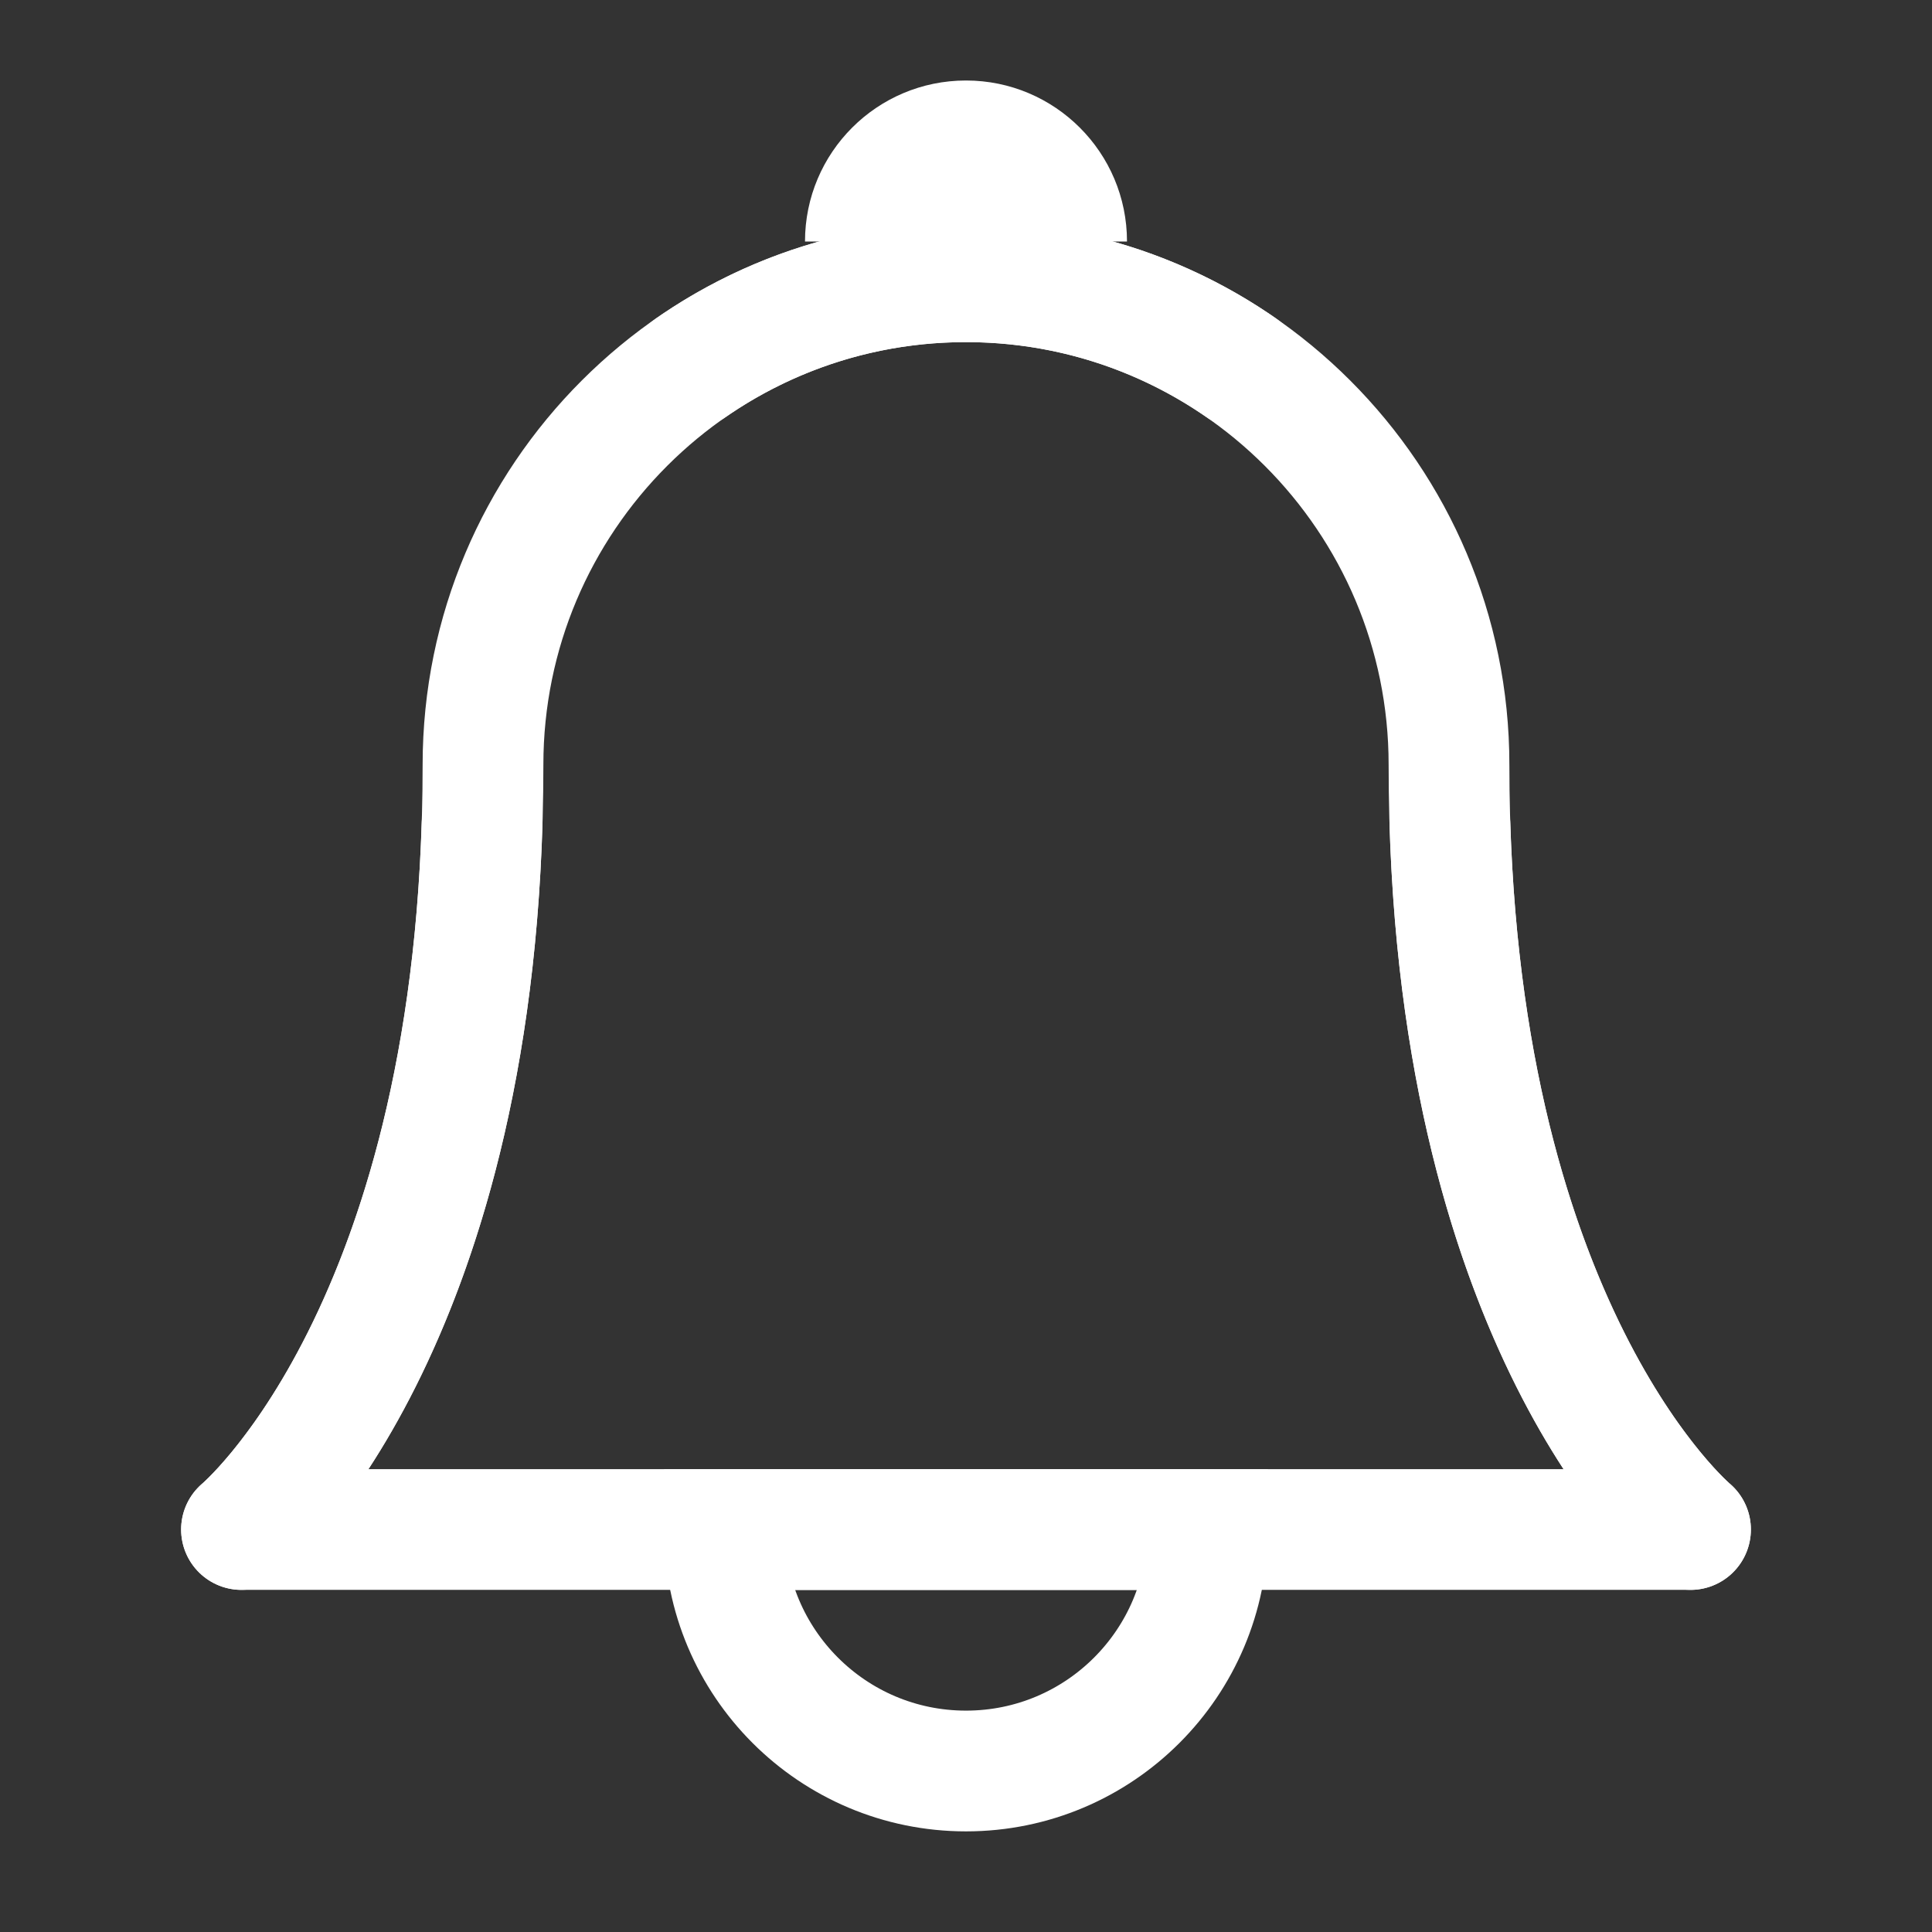
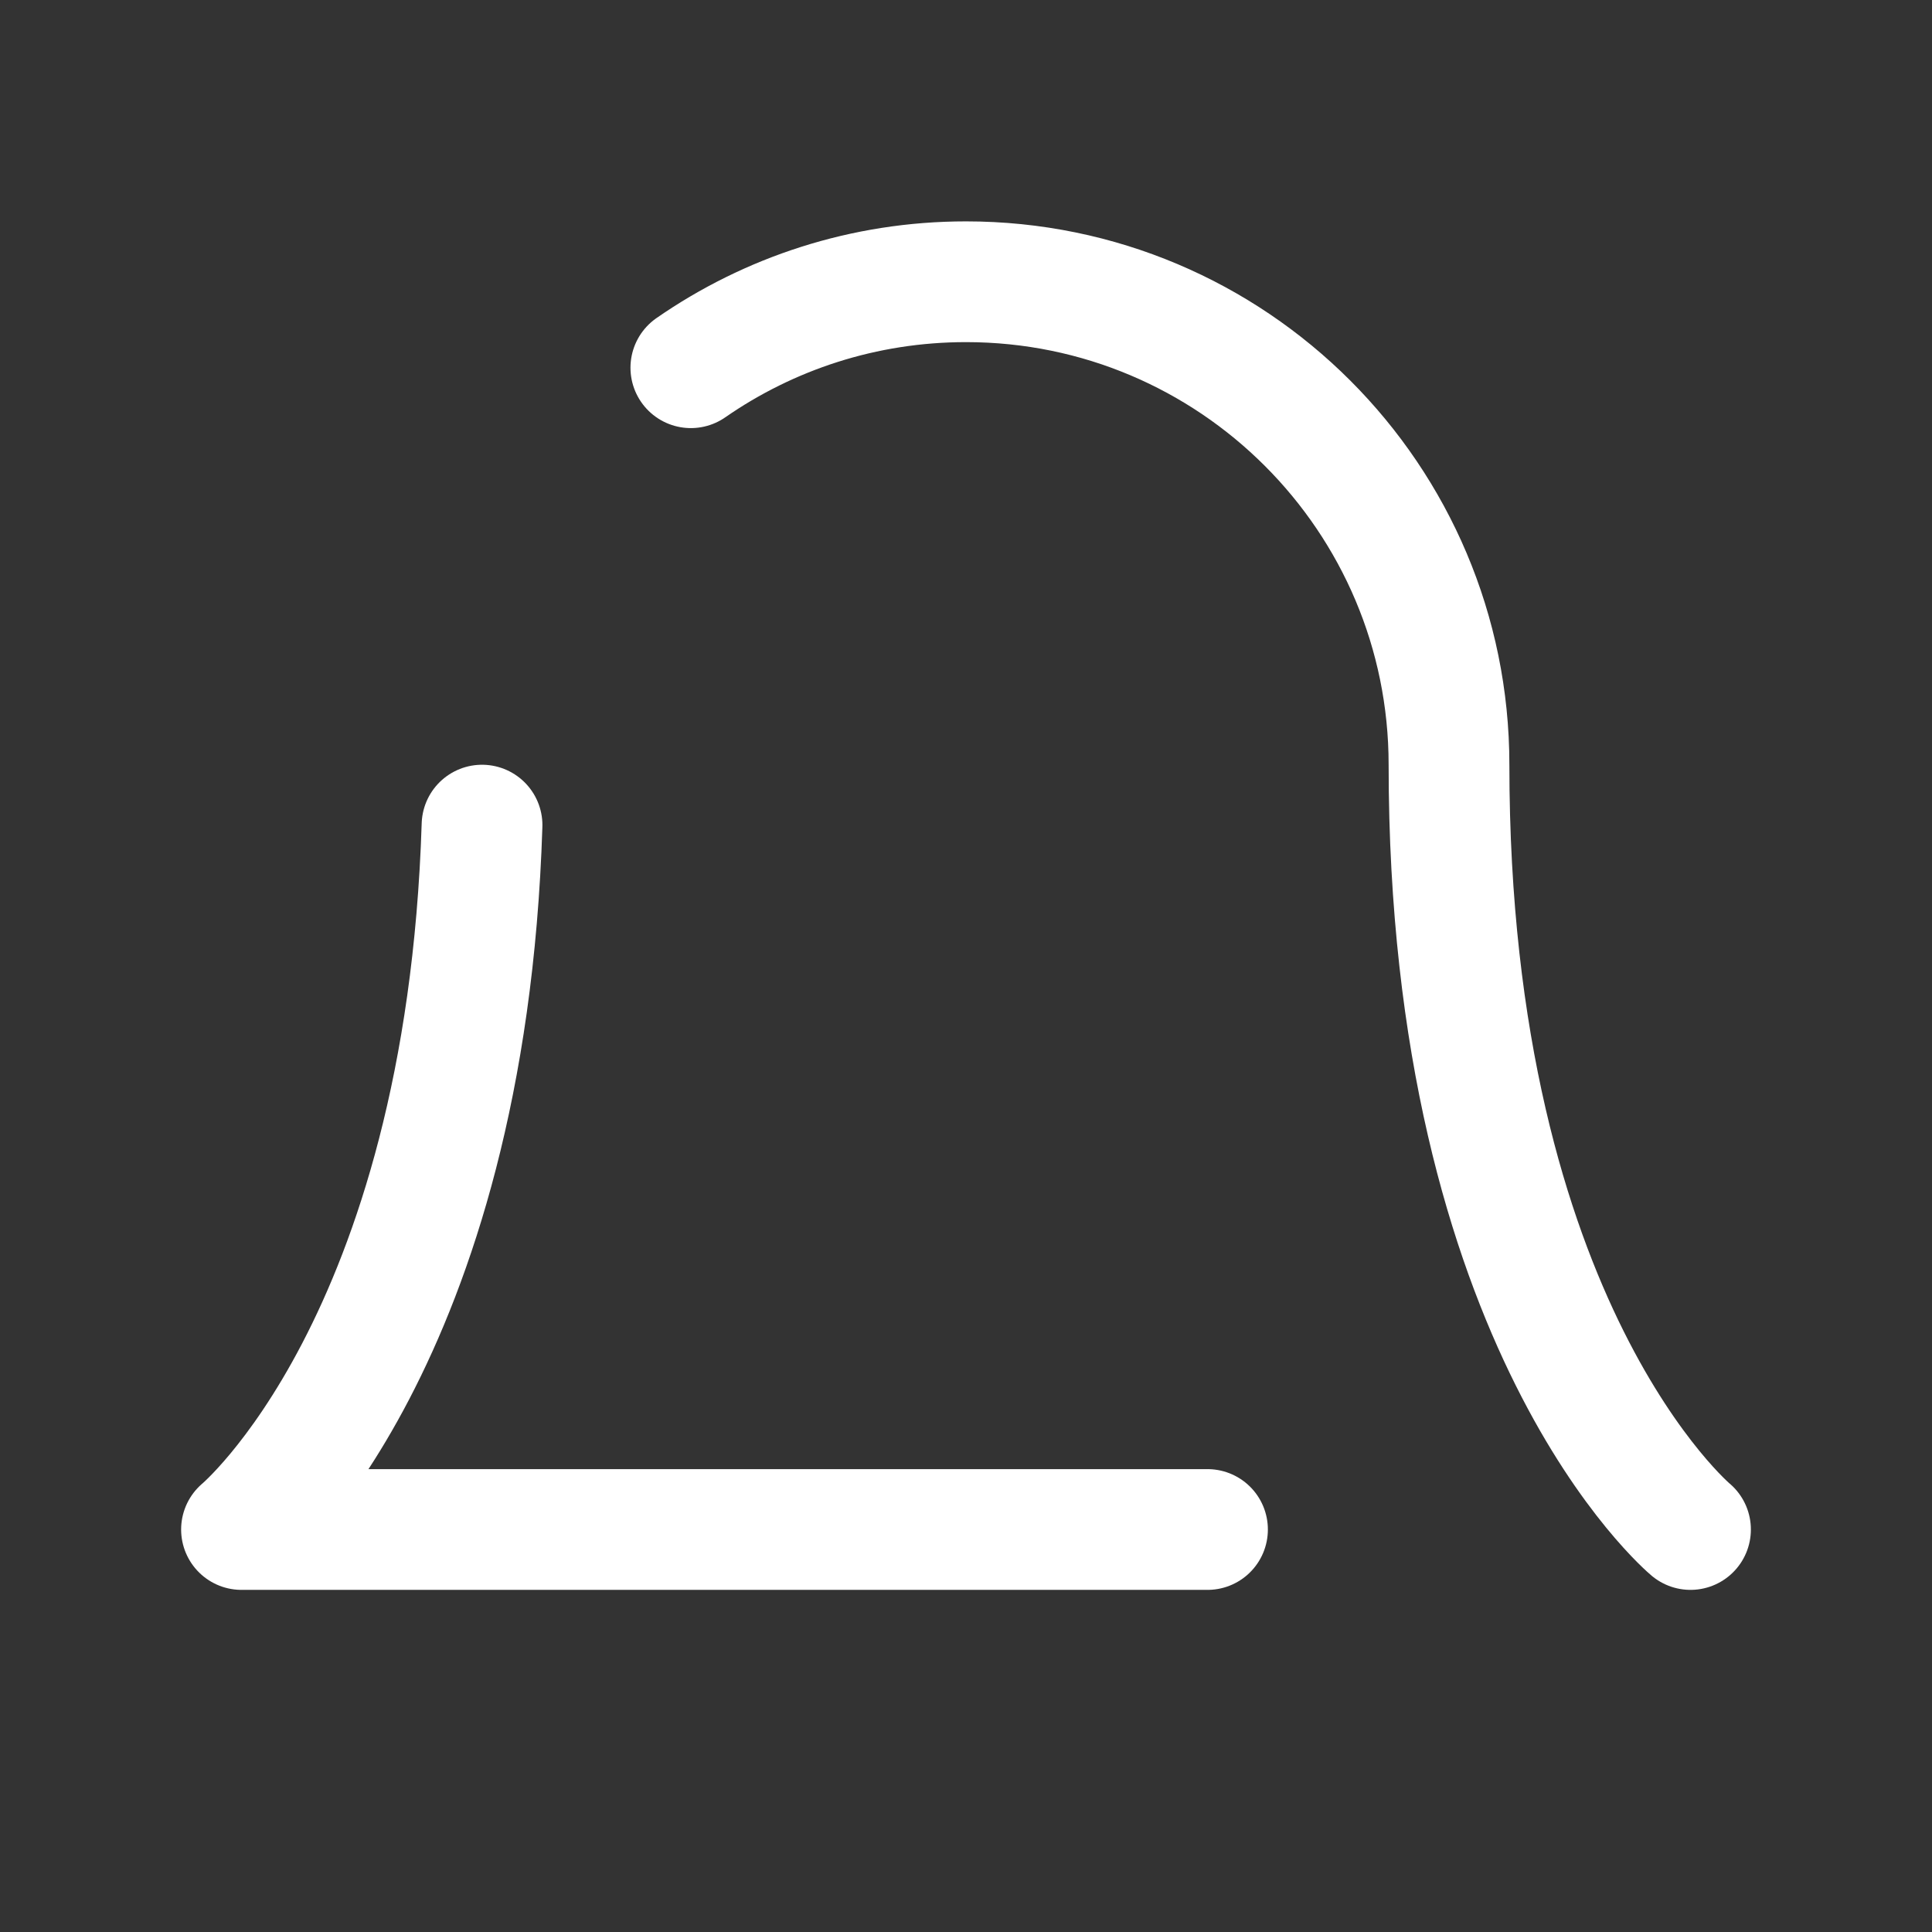
<svg xmlns="http://www.w3.org/2000/svg" width="24" height="24" viewBox="0 0 24 24" fill="none">
  <rect x="0" y="0" width="24" height="24" fill="#333333" stroke="none" />
  <path d="M21 19C21 19 18 16.5 18 9.5C18 6.186 15.314 3.5 12 3.5C10.73 3.5 9.552 3.895 8.582 4.568M15 19H3C3 19 5.785 16.68 5.988 10.25" stroke="white" stroke-width="1.5" stroke-linecap="round" stroke-linejoin="round" />
-   <path d="M3 19C3 19 6 16.5 6 9.5C6 6.186 8.686 3.5 12 3.5C13.27 3.5 14.448 3.895 15.418 4.568M9 19H21C21 19 18.215 16.68 18.012 10.25" stroke="white" stroke-width="1.5" stroke-linecap="round" stroke-linejoin="round" />
-   <path d="M9 19H15C15 20.657 13.657 22 12 22C10.343 22 9 20.657 9 19Z" stroke="white" stroke-width="1.5" />
-   <path fill-rule="evenodd" clip-rule="evenodd" d="M12 1C10.895 1 10 1.895 10 3H14C14 1.895 13.104 1 12 1Z" fill="white" />
</svg>